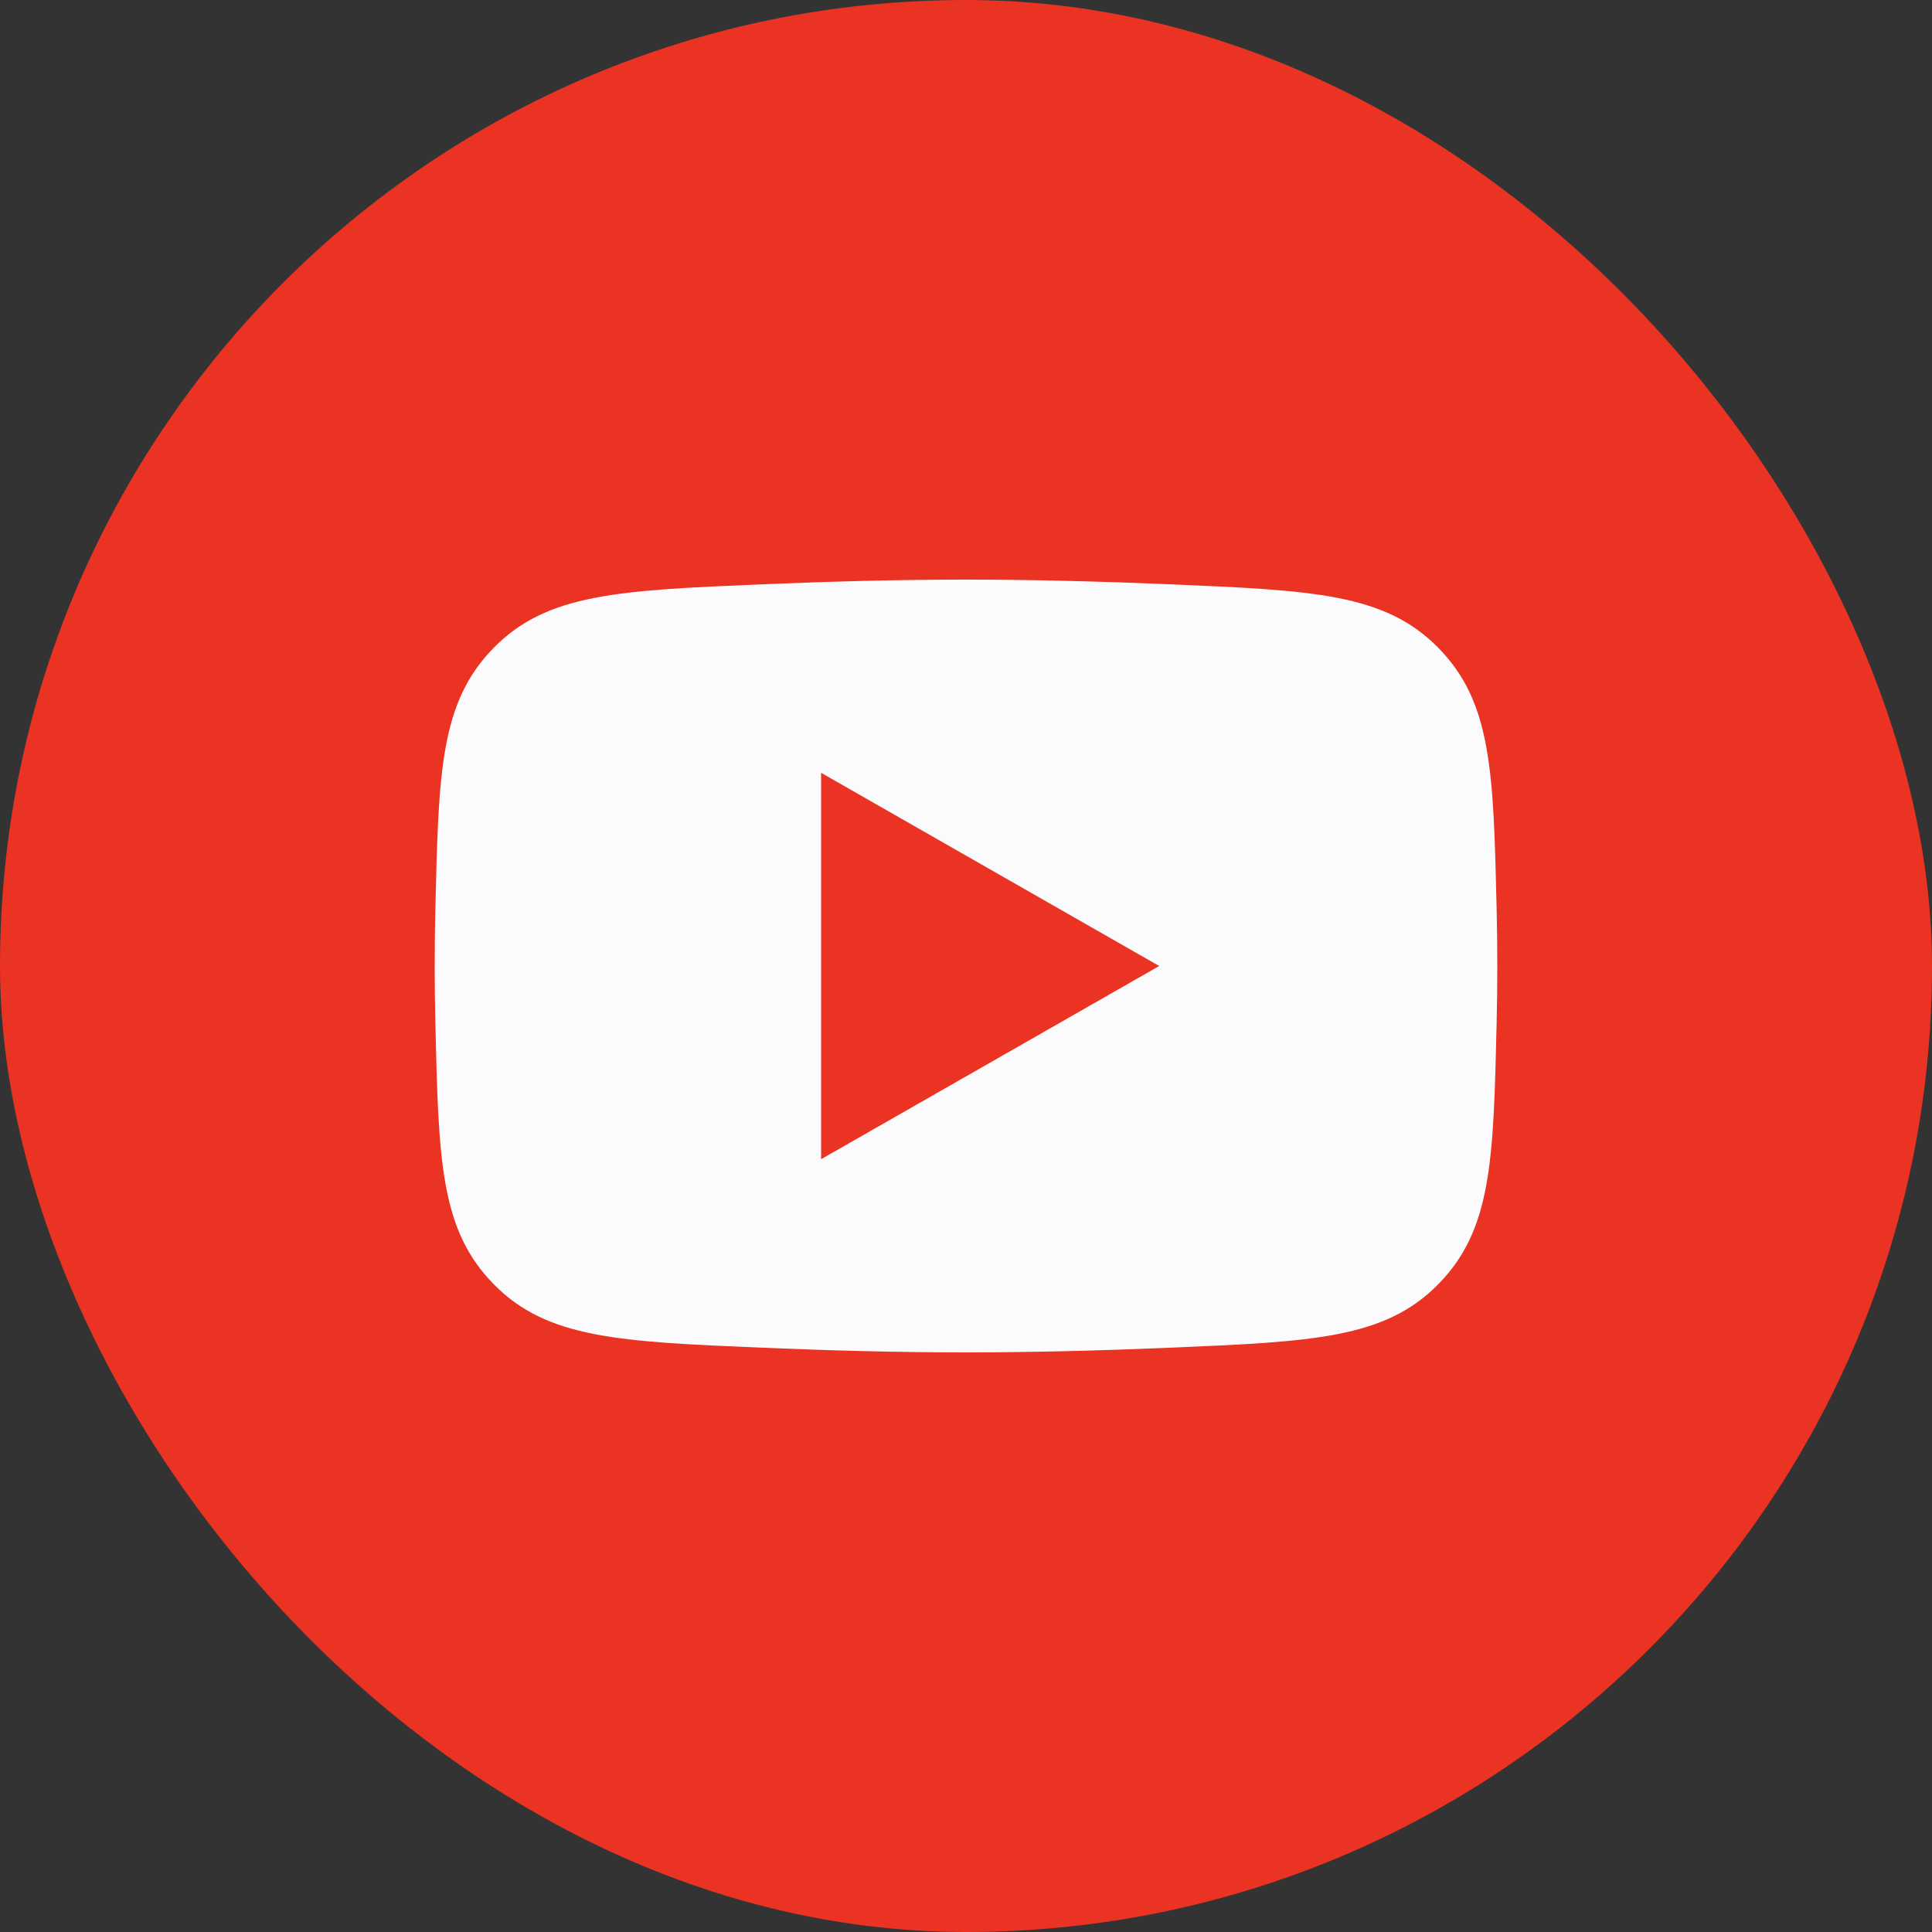
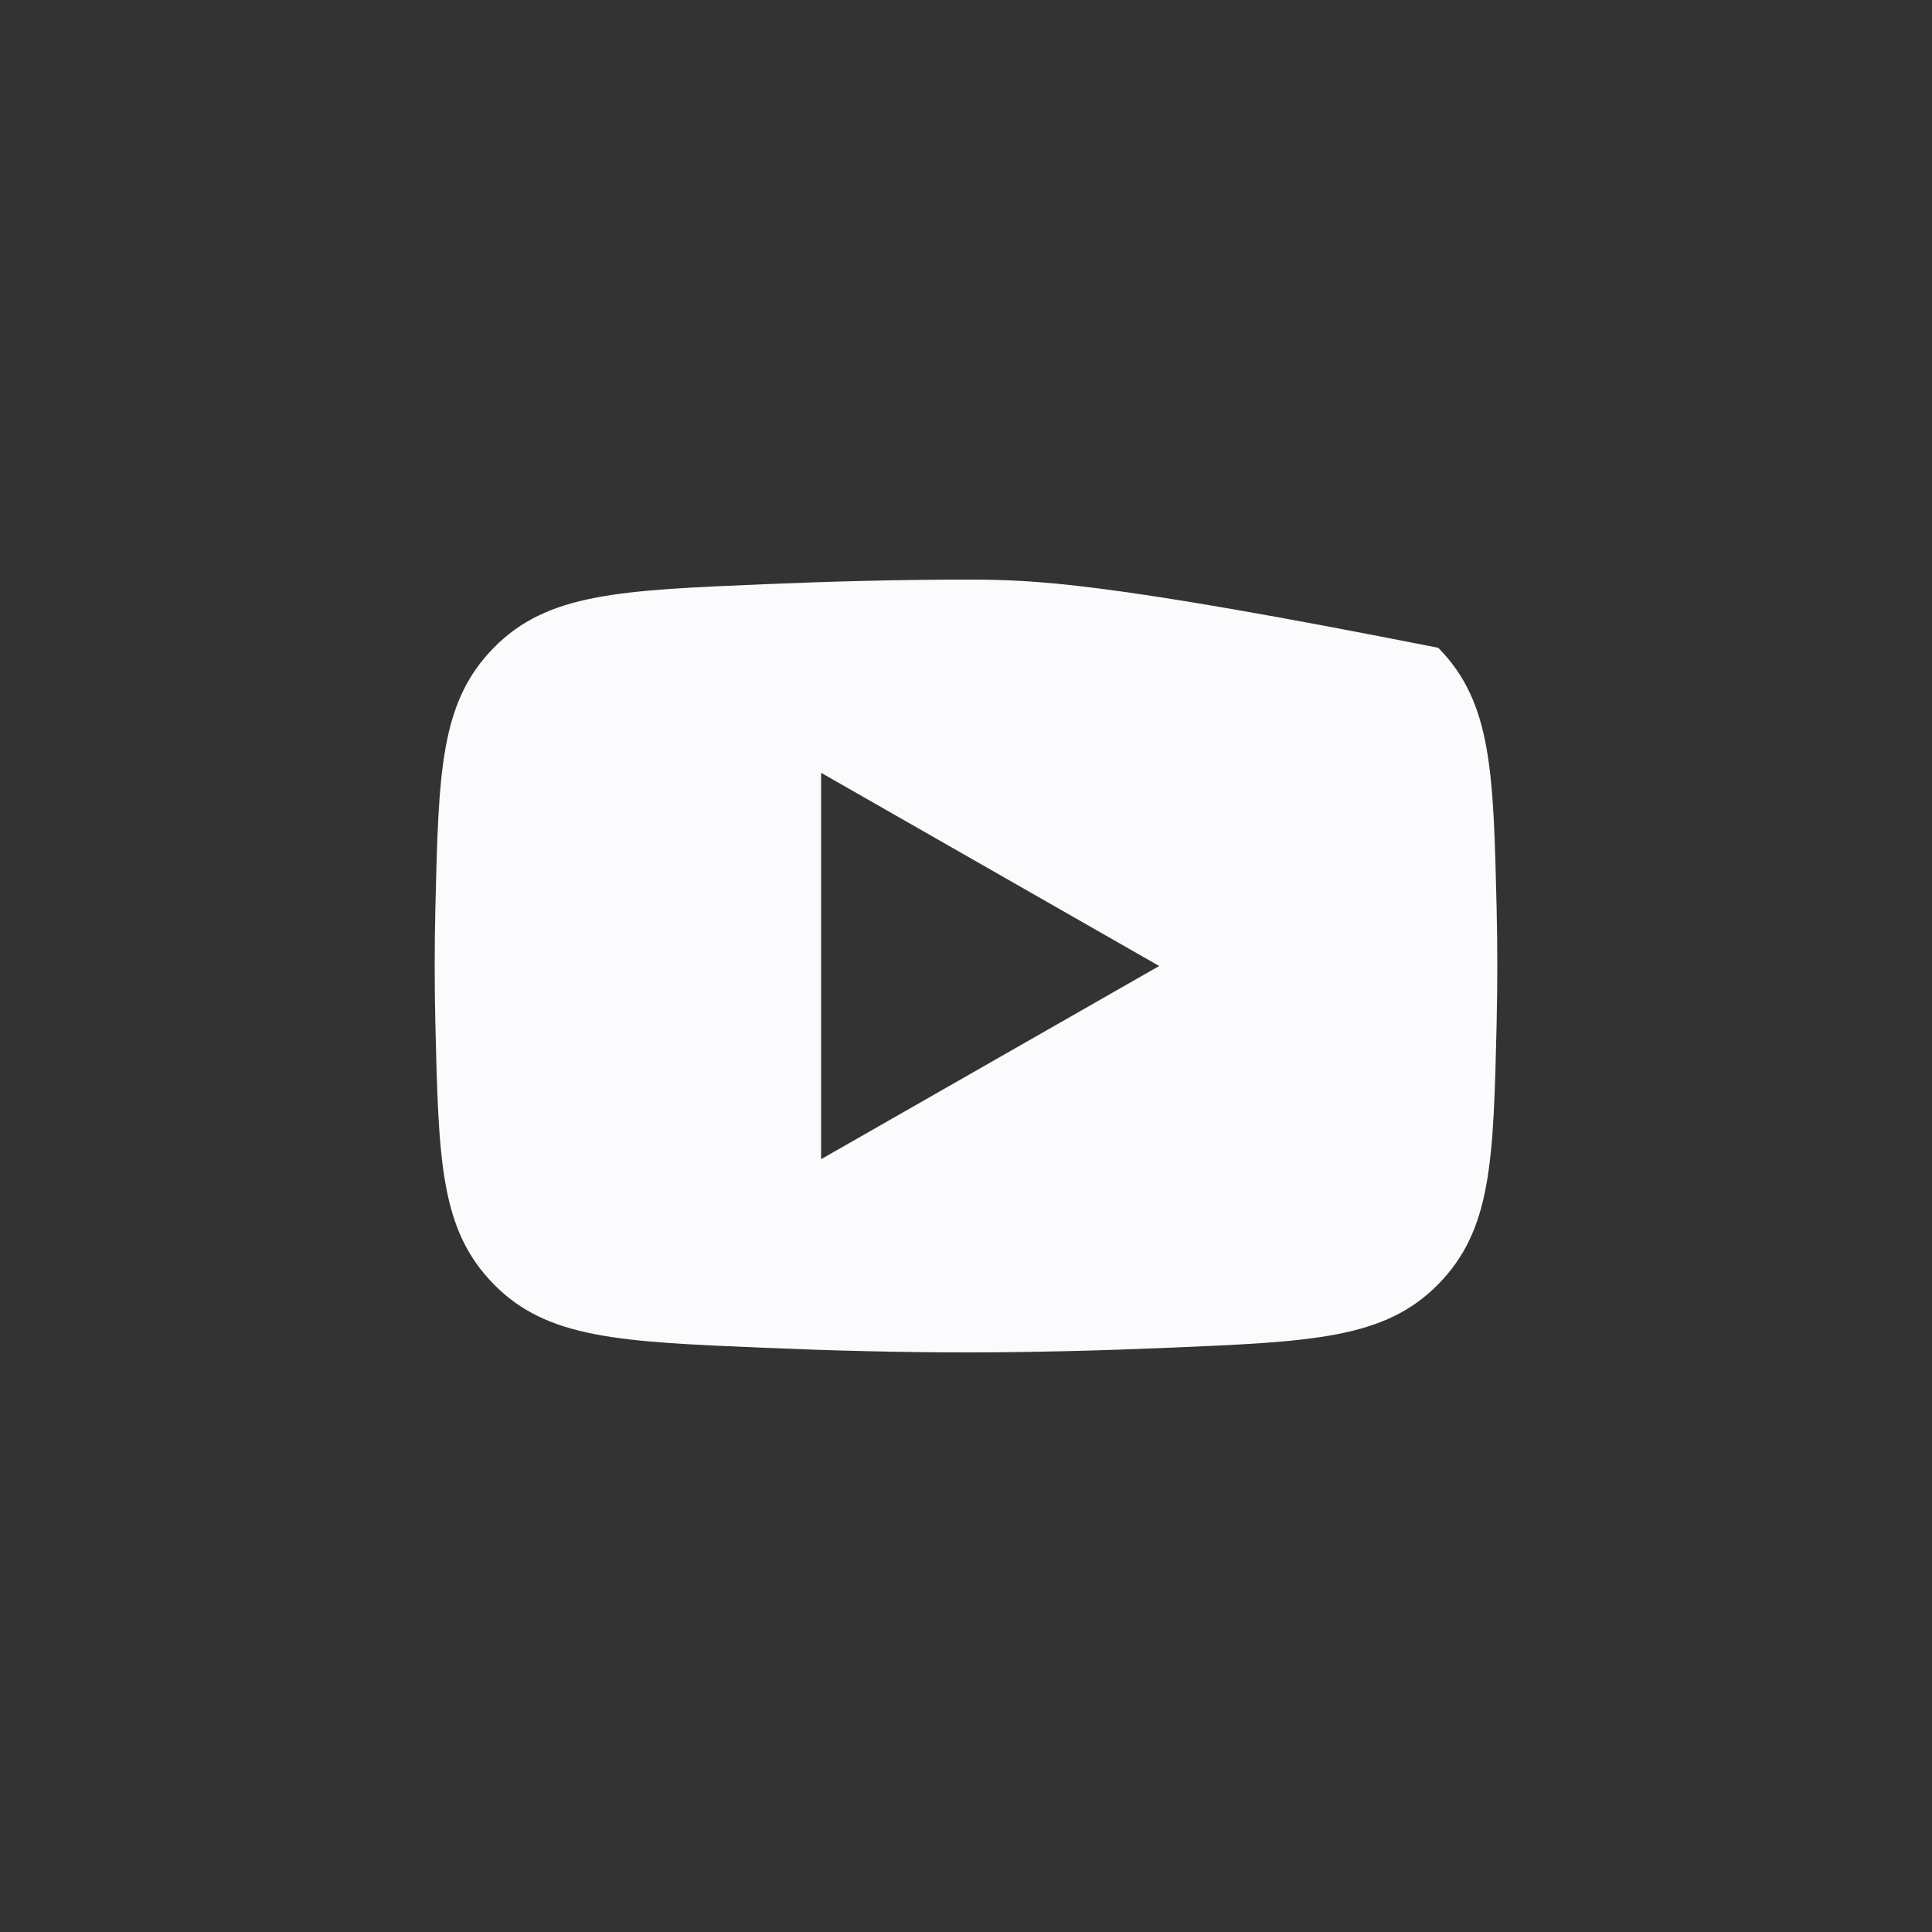
<svg xmlns="http://www.w3.org/2000/svg" width="40" height="40" viewBox="0 0 40 40" fill="none">
  <rect x="0" y="0" width="40" height="40" fill="#333333" stroke="none" />
-   <rect width="40" height="40" rx="20" fill="#EA3323" />
-   <path fill-rule="evenodd" clip-rule="evenodd" d="M10.222 13.412C9.115 14.54 9.081 15.961 9.014 18.805C9.005 19.196 9 19.595 9 20C9 20.405 9.005 20.804 9.014 21.195C9.081 24.039 9.115 25.46 10.222 26.588C11.329 27.716 12.824 27.779 15.813 27.904C17.16 27.961 18.6 28 20 28C21.4 28 22.84 27.961 24.187 27.904C27.176 27.779 28.671 27.716 29.778 26.588C30.885 25.46 30.919 24.039 30.986 21.195C30.995 20.804 31 20.405 31 20C31 19.595 30.995 19.196 30.986 18.805C30.919 15.961 30.885 14.54 29.778 13.412C28.671 12.284 27.176 12.221 24.187 12.096C22.84 12.039 21.4 12 20 12C18.6 12 17.16 12.039 15.813 12.096C12.824 12.221 11.329 12.284 10.222 13.412ZM17 24L24 20L17 16V24Z" fill="#FBFBFD" />
+   <path fill-rule="evenodd" clip-rule="evenodd" d="M10.222 13.412C9.115 14.54 9.081 15.961 9.014 18.805C9.005 19.196 9 19.595 9 20C9 20.405 9.005 20.804 9.014 21.195C9.081 24.039 9.115 25.46 10.222 26.588C11.329 27.716 12.824 27.779 15.813 27.904C17.16 27.961 18.6 28 20 28C21.4 28 22.84 27.961 24.187 27.904C27.176 27.779 28.671 27.716 29.778 26.588C30.885 25.46 30.919 24.039 30.986 21.195C30.995 20.804 31 20.405 31 20C31 19.595 30.995 19.196 30.986 18.805C30.919 15.961 30.885 14.54 29.778 13.412C22.84 12.039 21.4 12 20 12C18.6 12 17.16 12.039 15.813 12.096C12.824 12.221 11.329 12.284 10.222 13.412ZM17 24L24 20L17 16V24Z" fill="#FBFBFD" />
</svg>